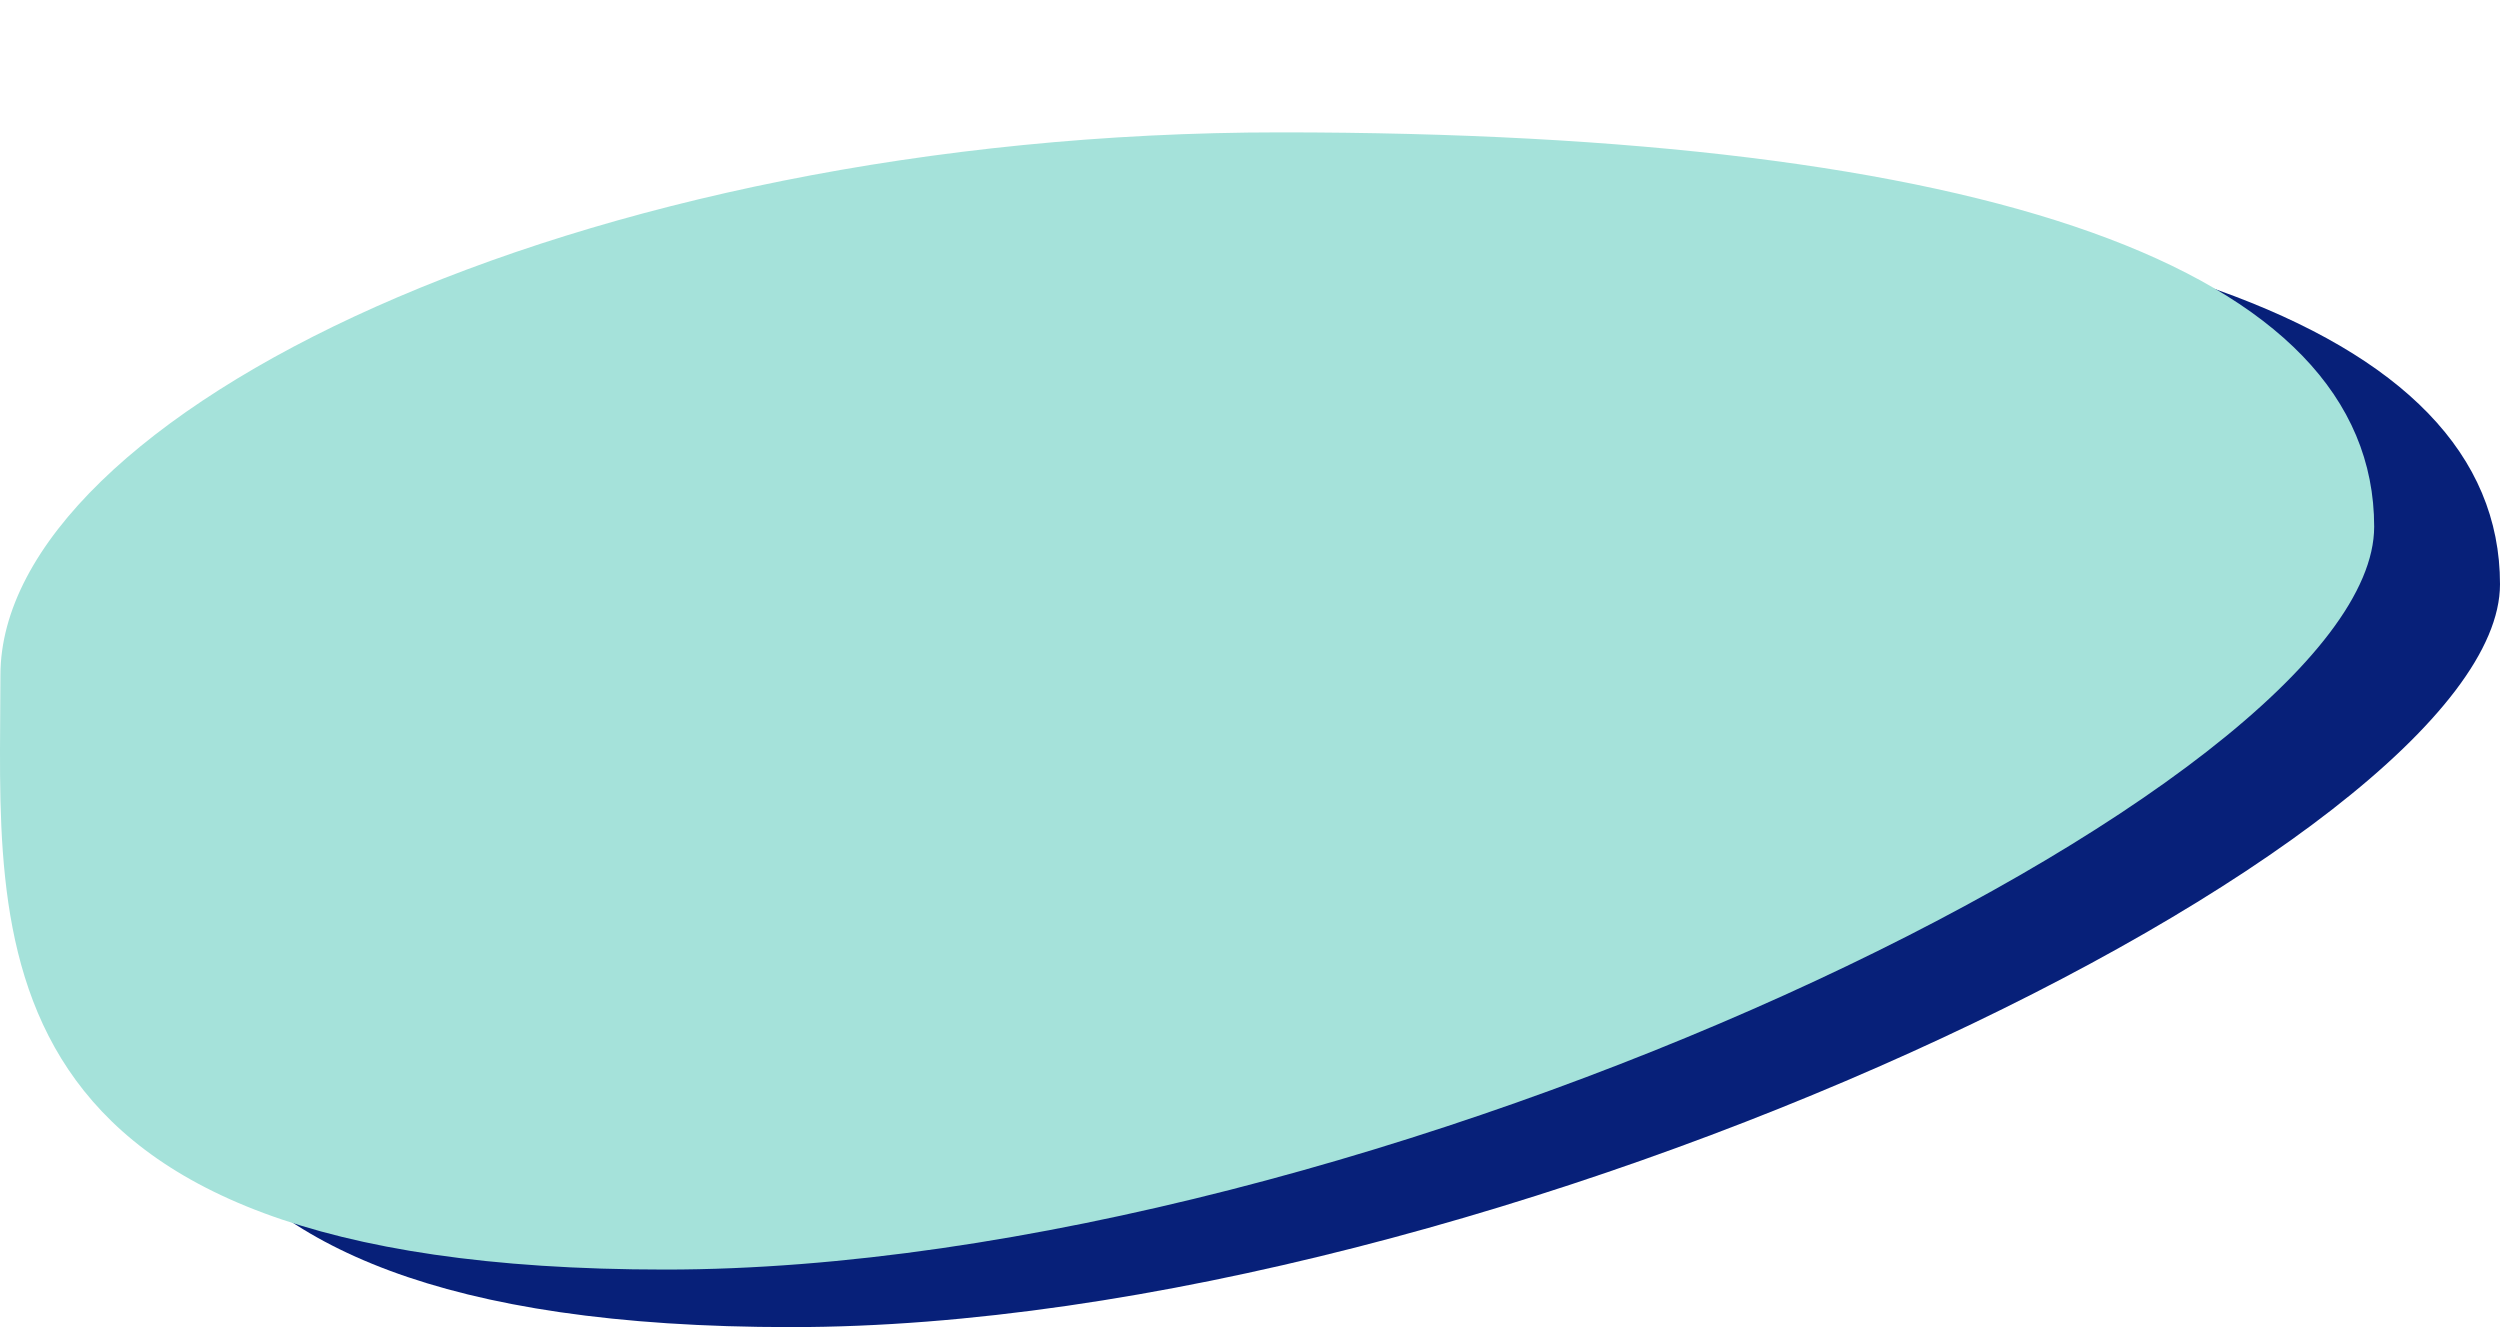
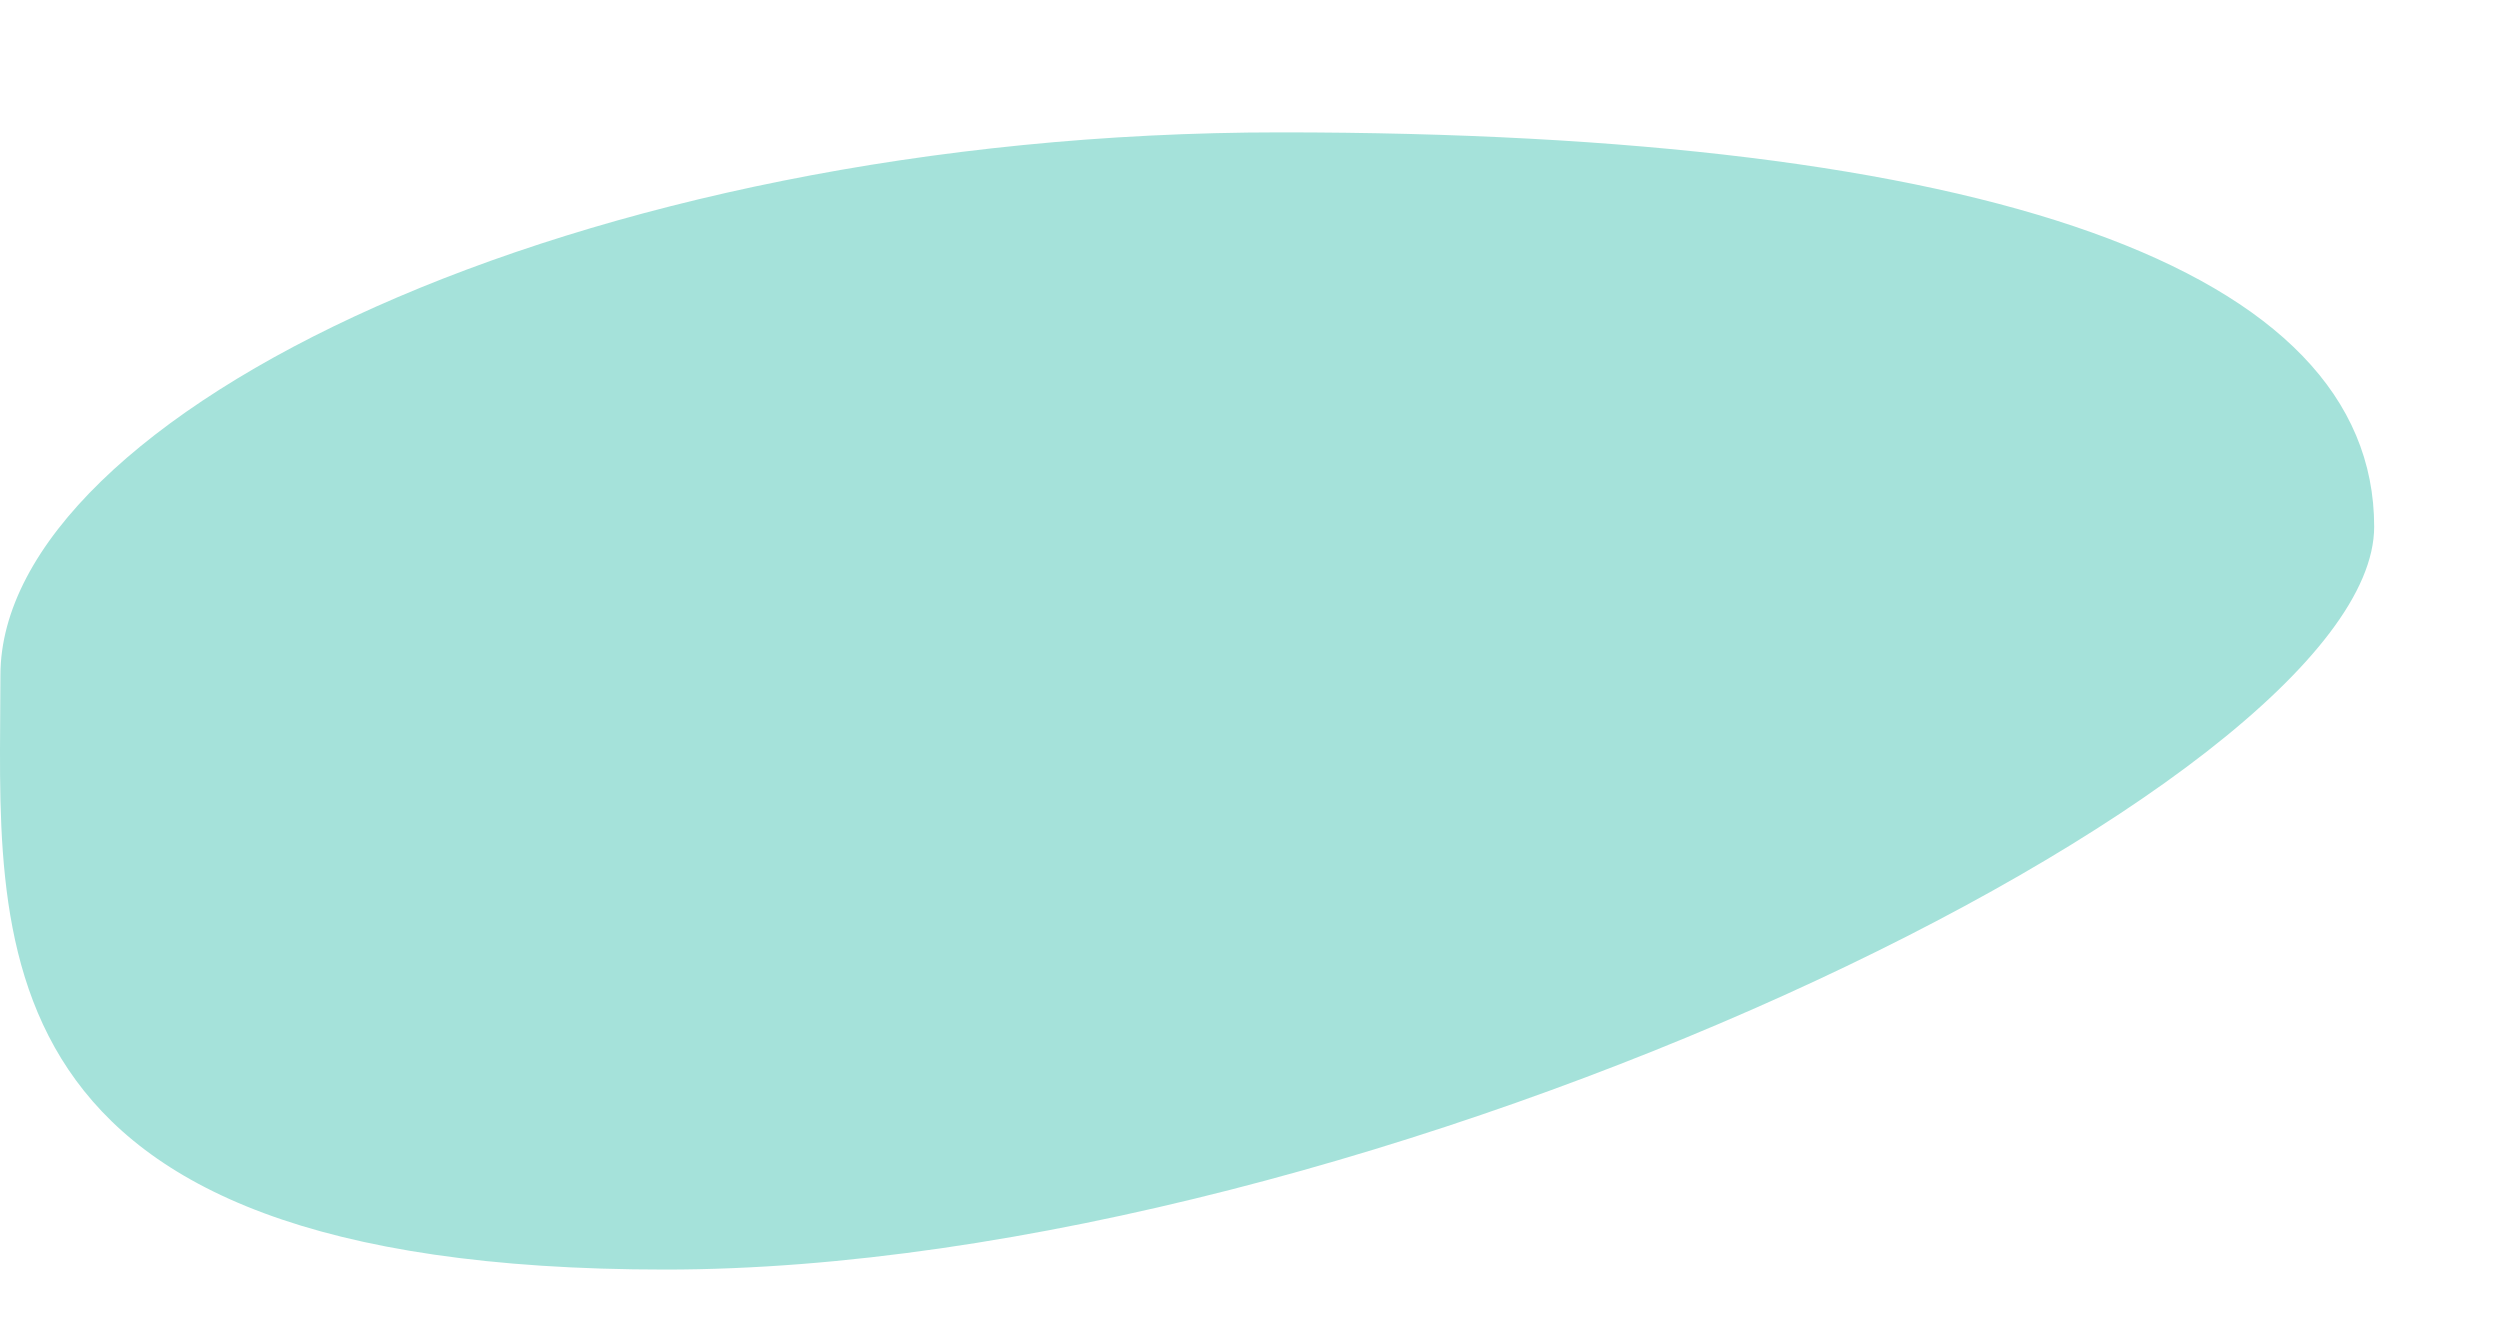
<svg xmlns="http://www.w3.org/2000/svg" width="2172" height="1153" viewBox="0 0 2172 1153" fill="none">
-   <path d="M2172 507.555C2172 732.412 1300.28 1153 687.341 1153C74.399 1153 109.701 861.486 109.701 636.629C109.701 411.772 608.707 165 1221.65 165C1834.59 165 2172 282.698 2172 507.555Z" fill="#072079" />
  <path d="M2062.68 457.555C2062.68 682.412 1190.96 1103 578.017 1103C-34.926 1103 0.377 811.486 0.377 586.629C0.377 361.772 499.383 115 1112.33 115C1725.27 115 2062.68 232.698 2062.68 457.555Z" fill="#A5E2DA" />
</svg>